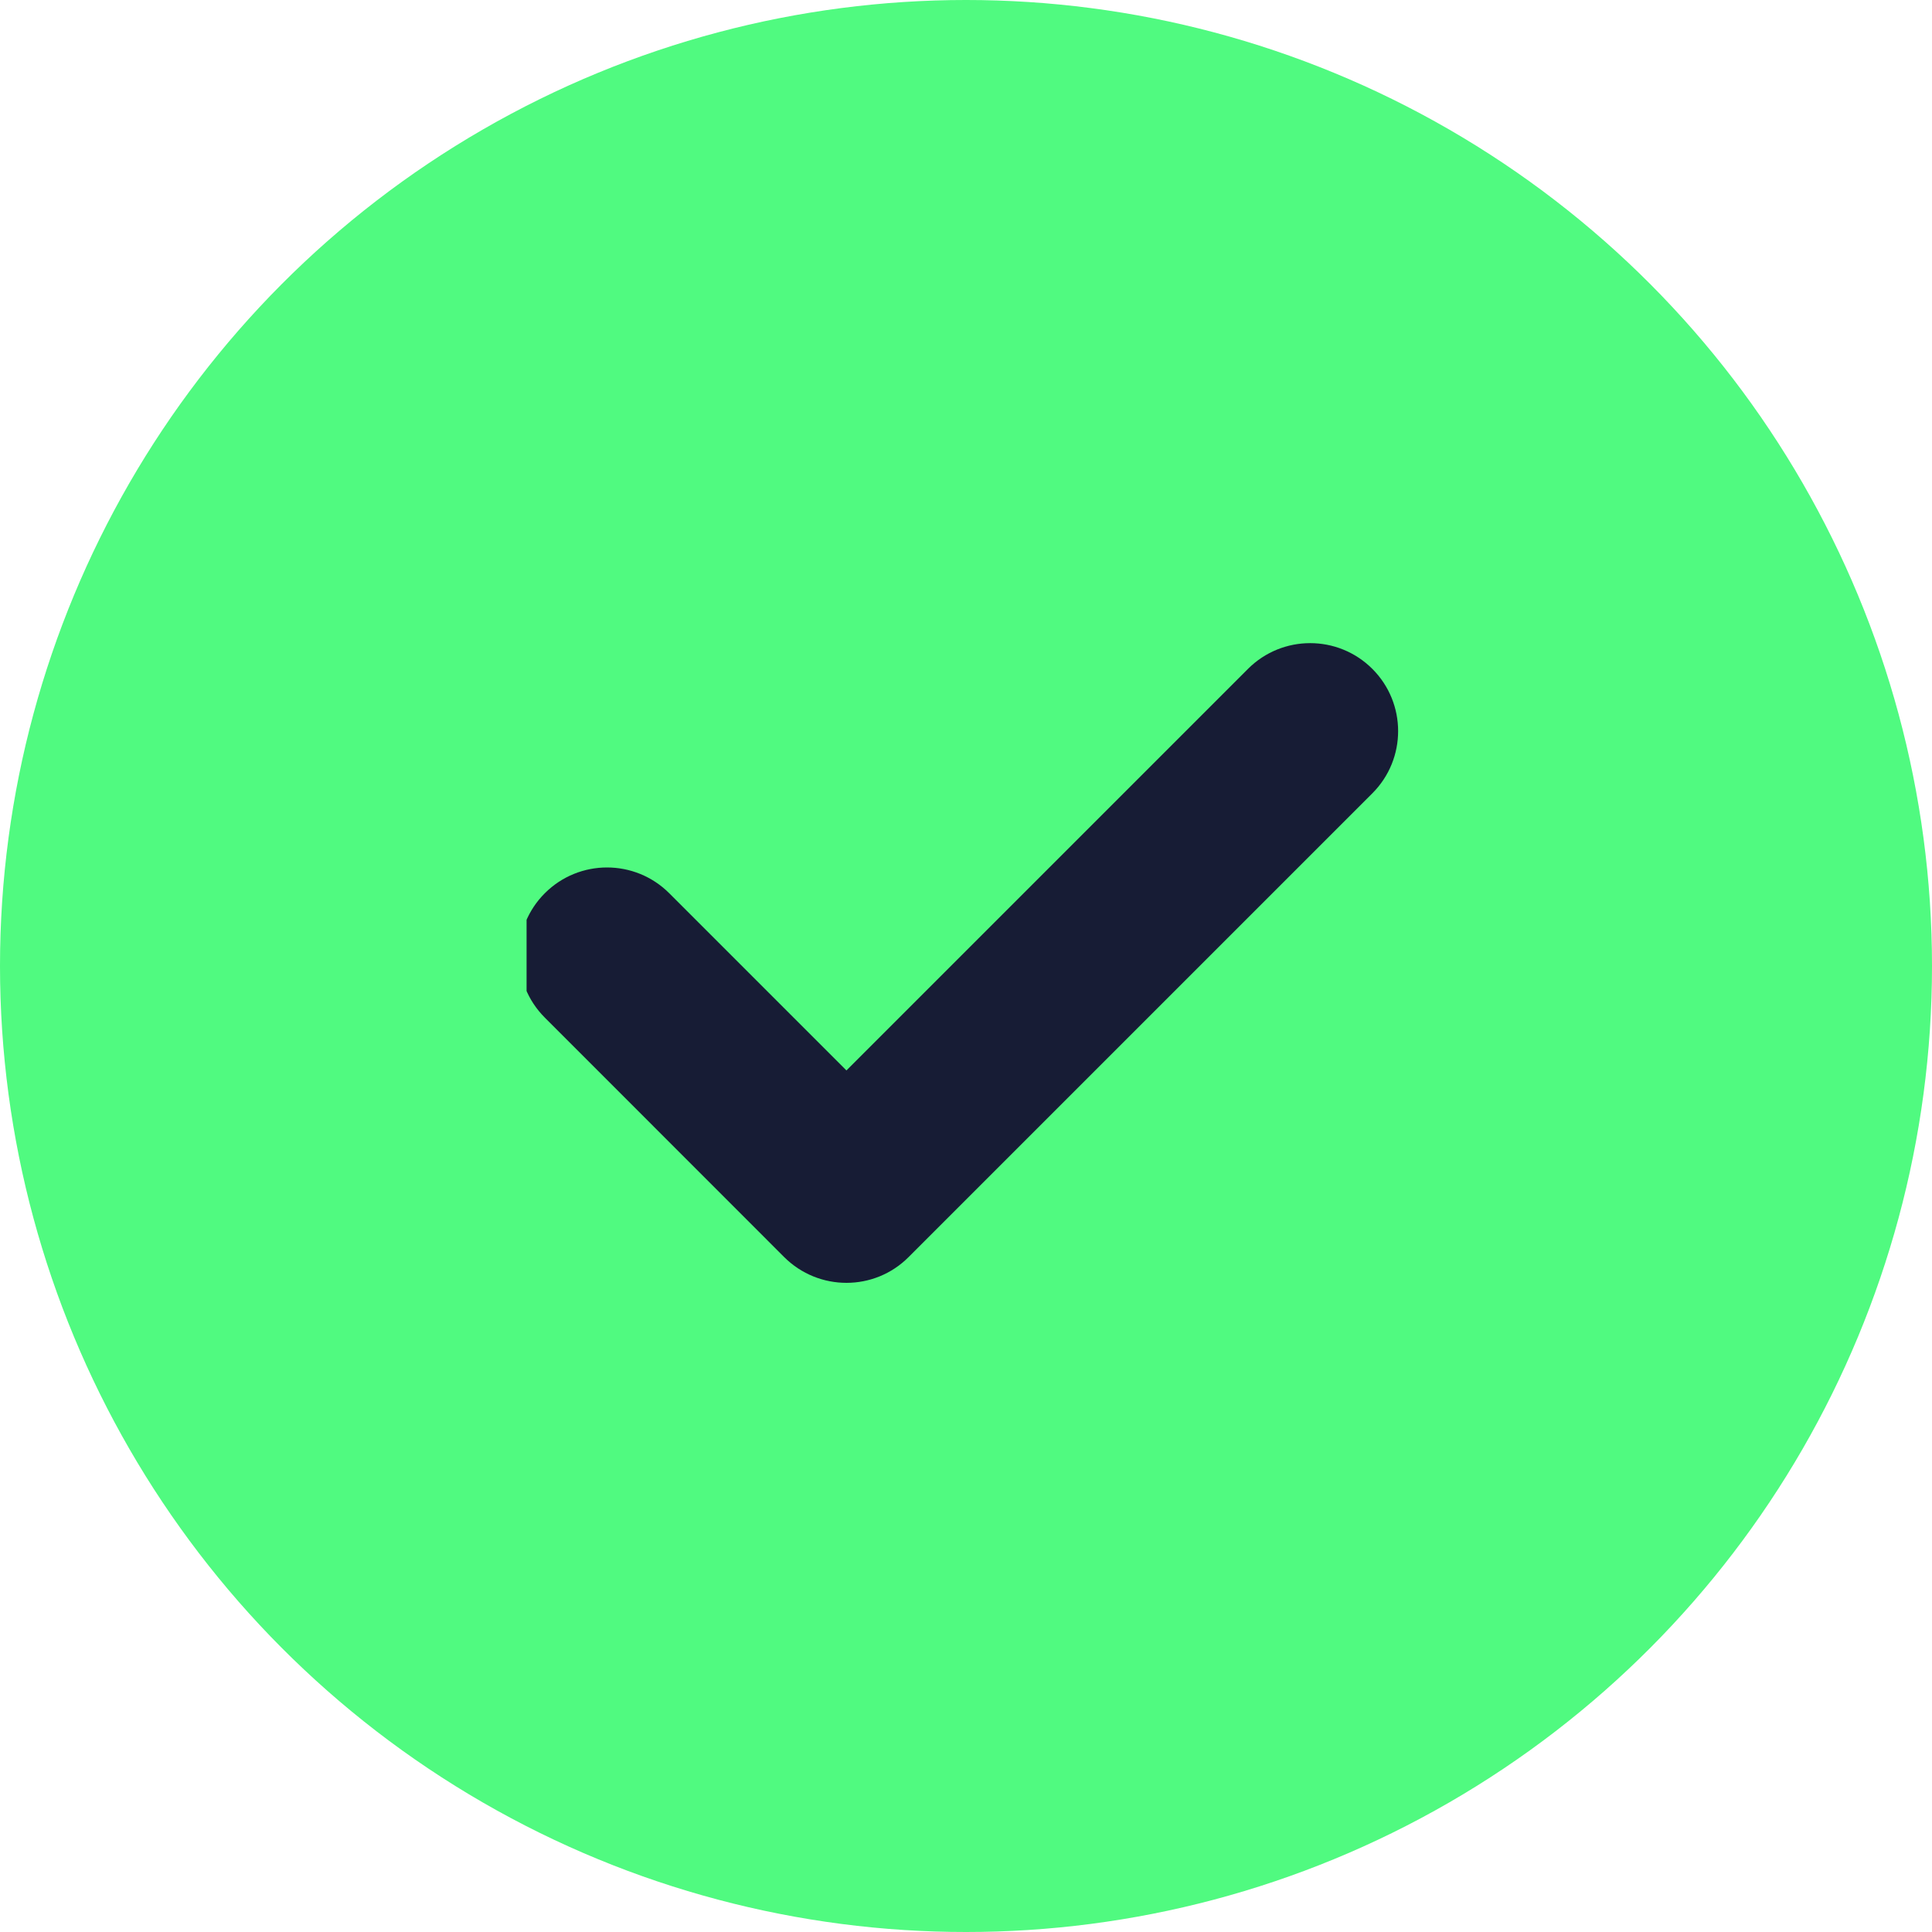
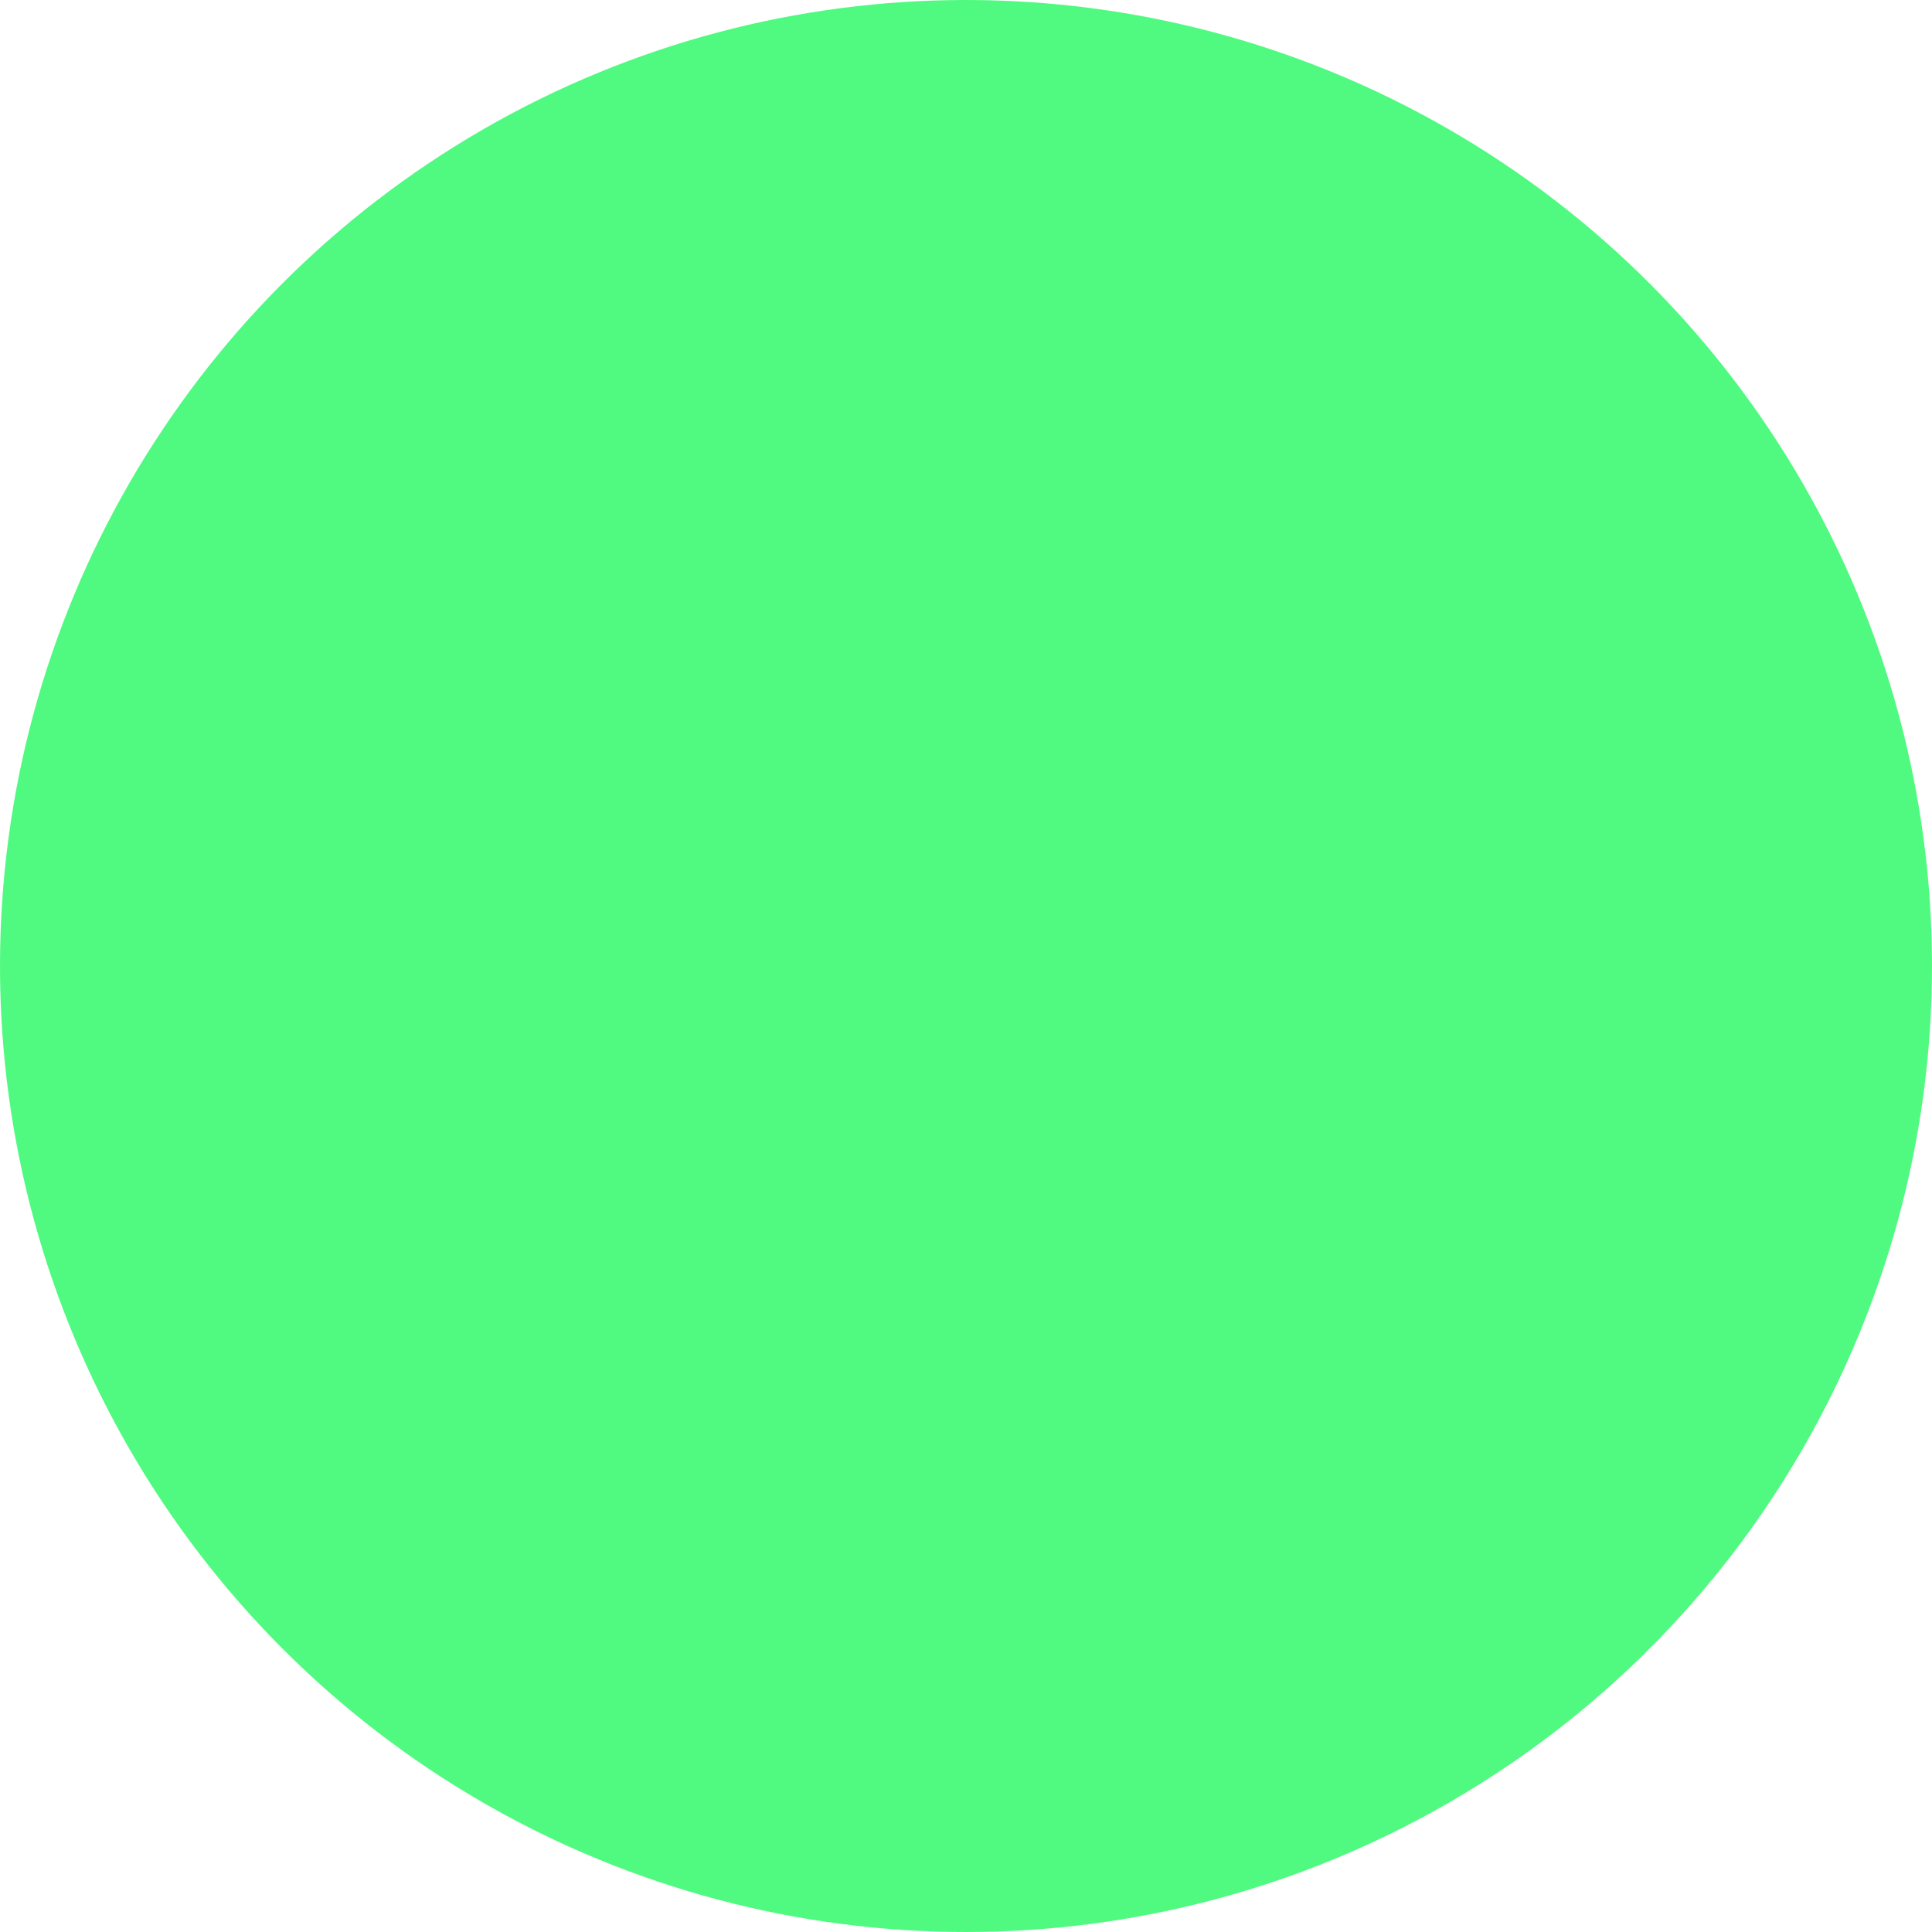
<svg xmlns="http://www.w3.org/2000/svg" width="18" height="18" viewBox="0 0 18 18" fill="none">
  <circle cx="9" cy="9" r="9" fill="#50FA80" />
  <g clip-path="url(#clip0_37522_62471)">
-     <path d="M12.786 7.391L8.465 11.712C8.146 12.032 7.627 12.032 7.306 11.712L5.076 9.481C4.756 9.161 4.756 8.642 5.076 8.322C5.396 8.002 5.915 8.002 6.235 8.322L7.886 9.973L11.627 6.232C11.947 5.912 12.466 5.912 12.786 6.232C13.106 6.552 13.106 7.071 12.786 7.391Z" fill="#171C35" />
-   </g>
+     </g>
  <defs>
    <clipPath id="clip0_37522_62471">
      <rect width="8.19" height="8.19" fill="white" transform="translate(4.906 4.906)" />
    </clipPath>
  </defs>
</svg>